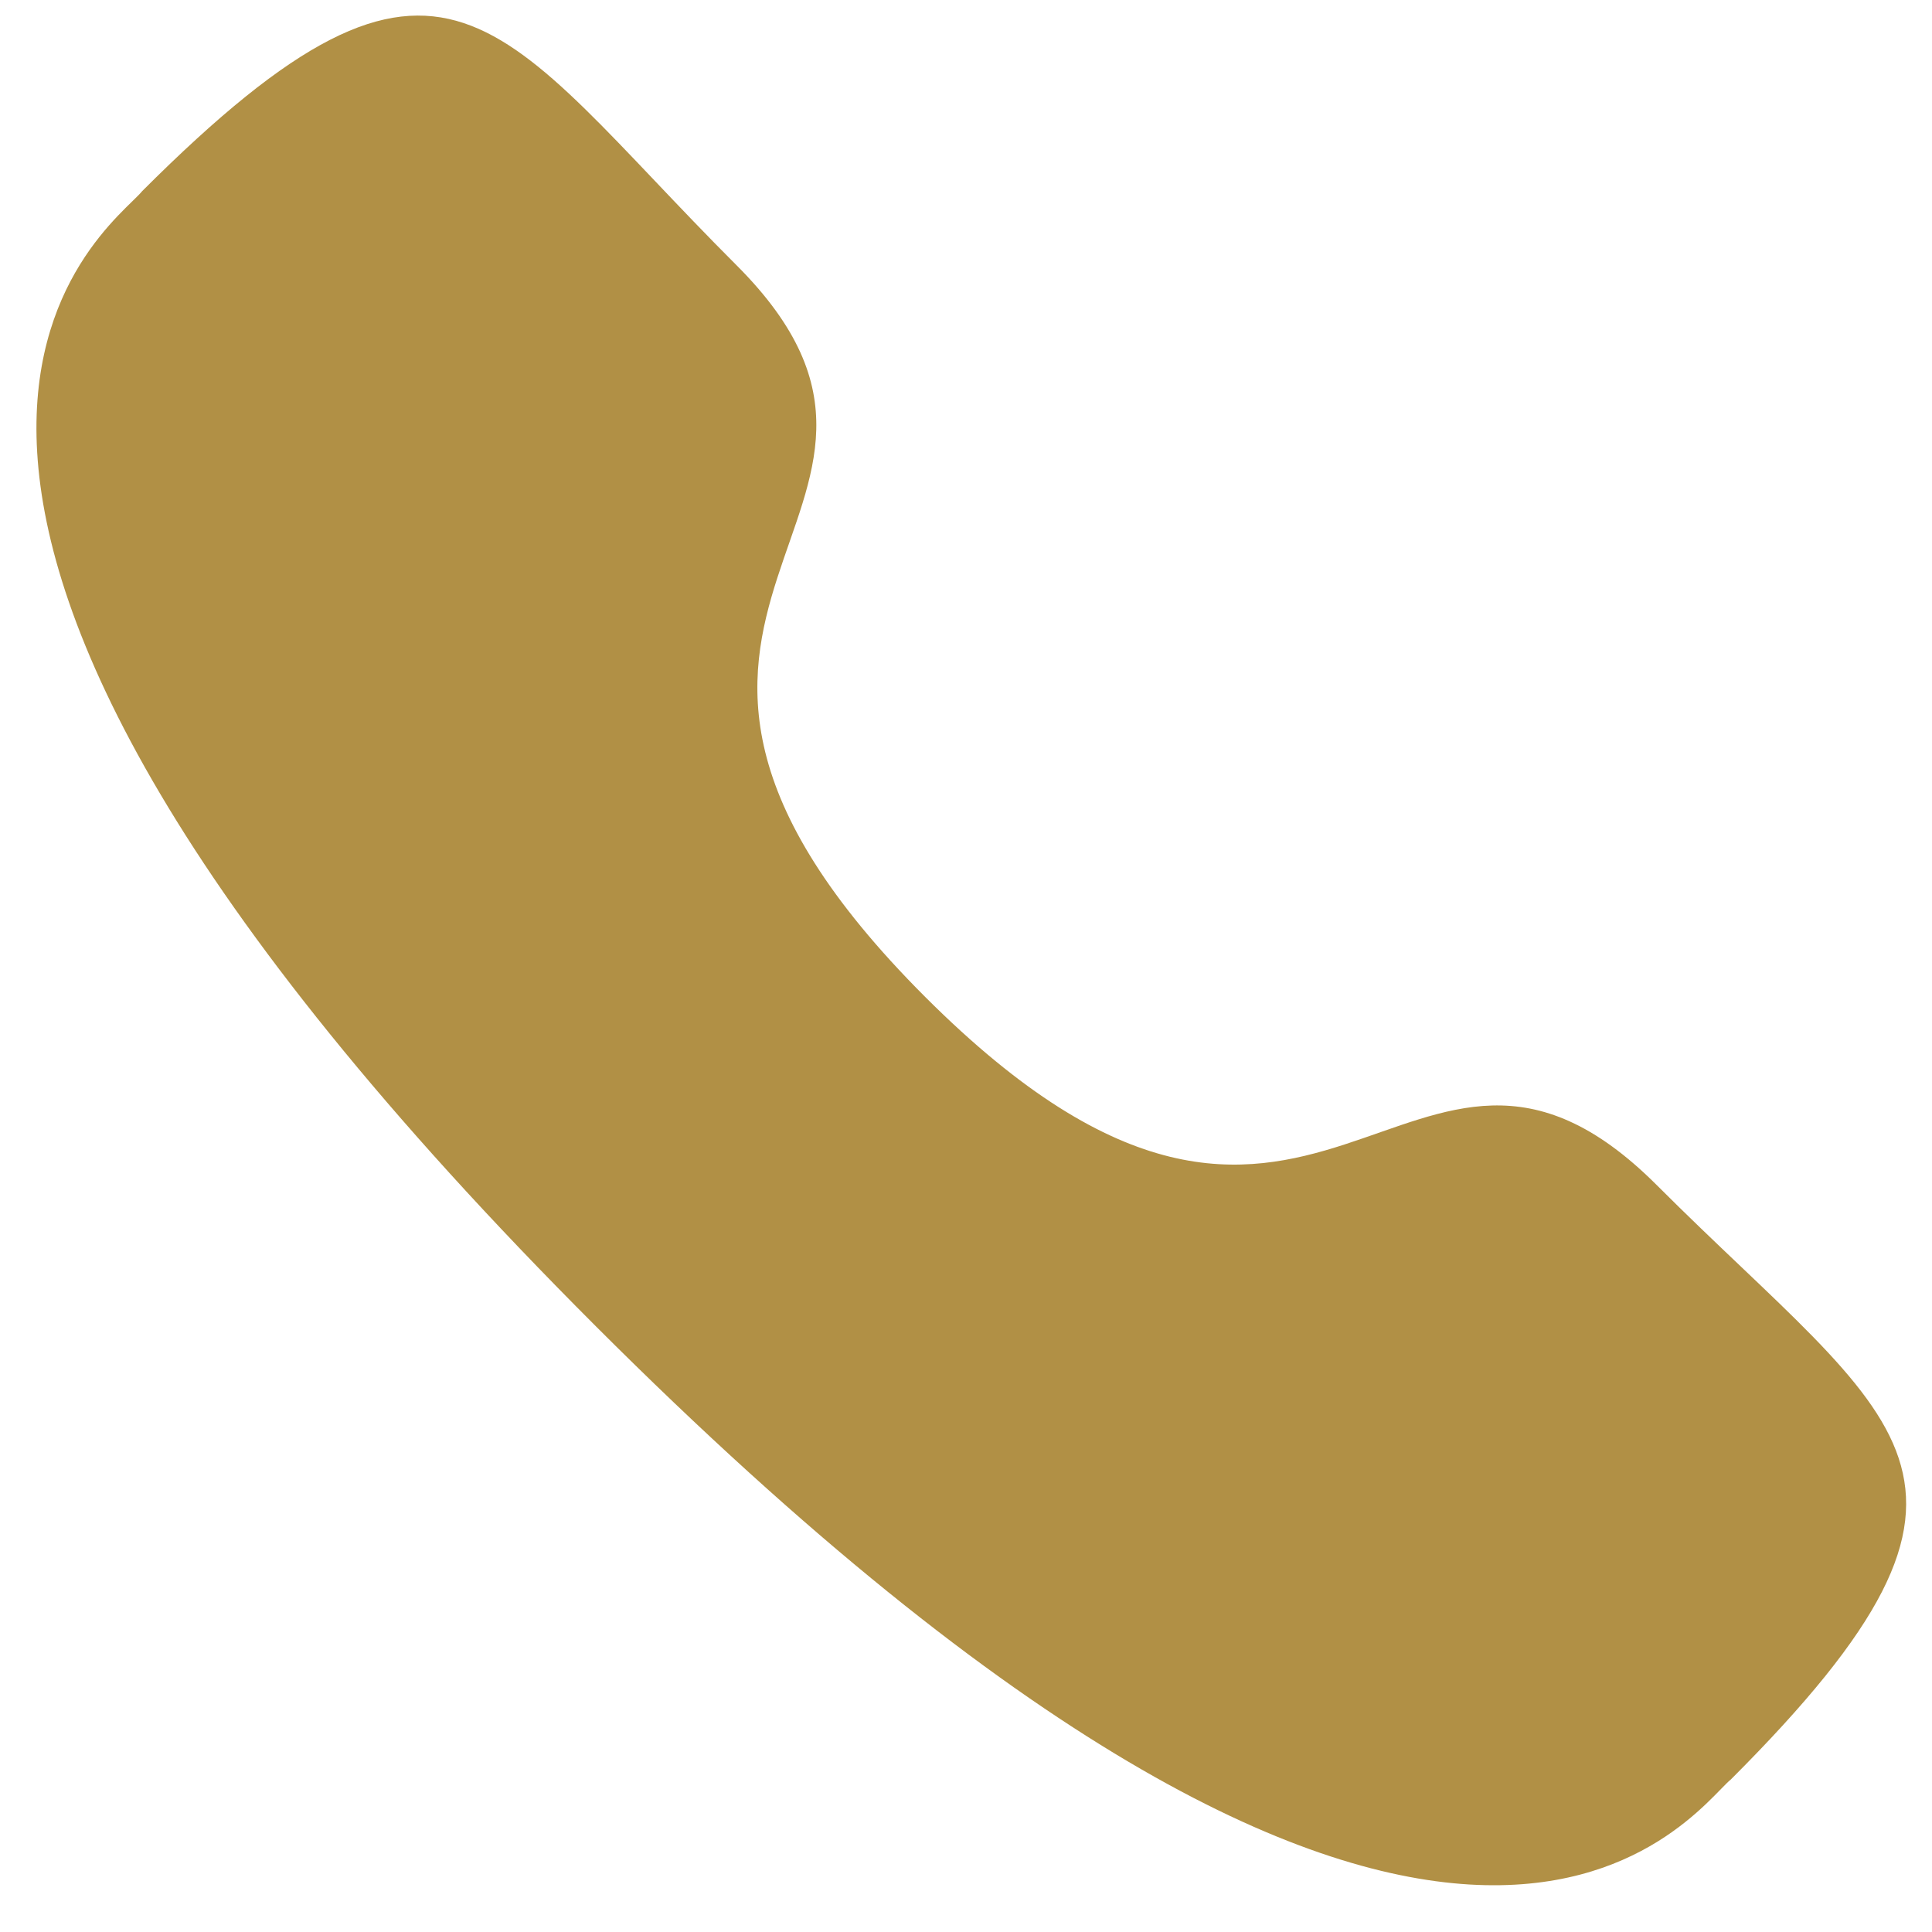
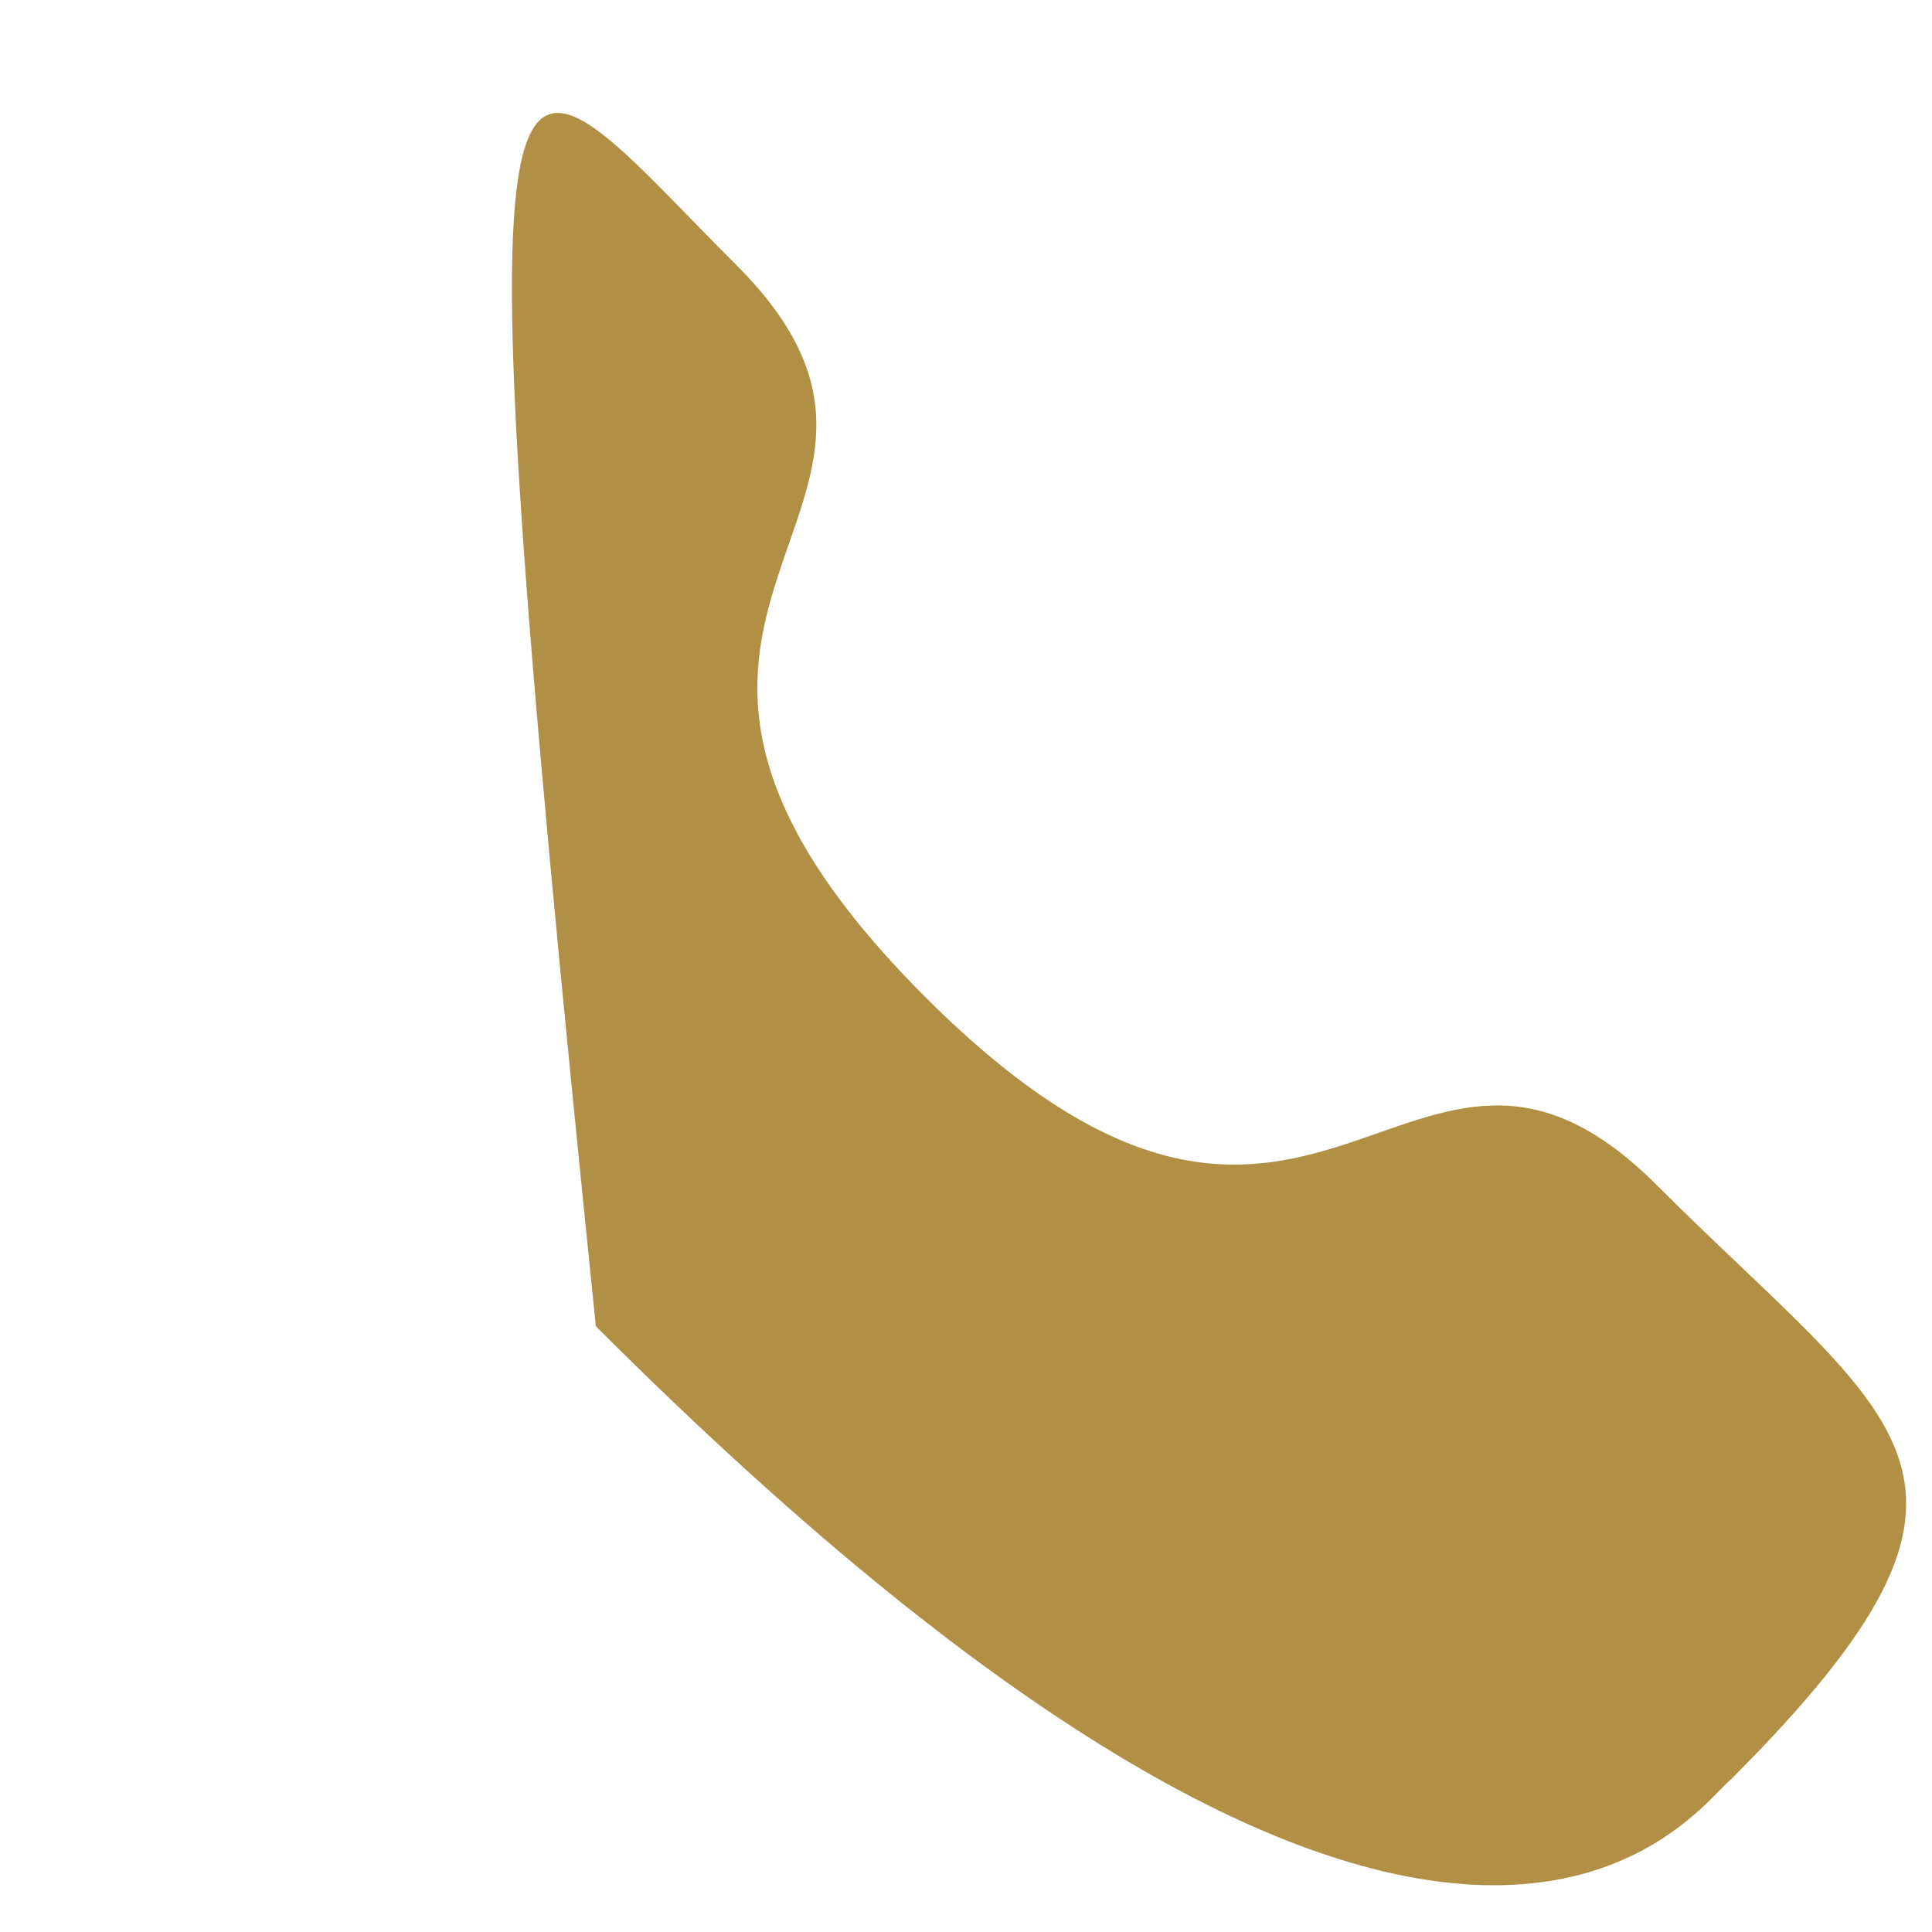
<svg xmlns="http://www.w3.org/2000/svg" width="31" height="31" viewBox="0 0 31 31" fill="none">
-   <path fill-rule="evenodd" clip-rule="evenodd" d="M14.845 15.996C21.144 22.293 22.573 15.008 26.583 19.015C30.45 22.881 32.672 23.655 27.773 28.552C27.16 29.045 23.261 34.978 9.561 21.281C-4.142 7.583 1.787 3.68 2.281 3.067C7.191 -1.844 7.952 0.391 11.818 4.256C15.829 8.266 8.547 9.699 14.845 15.996Z" fill="#B19045" />
+   <path fill-rule="evenodd" clip-rule="evenodd" d="M14.845 15.996C21.144 22.293 22.573 15.008 26.583 19.015C30.45 22.881 32.672 23.655 27.773 28.552C27.16 29.045 23.261 34.978 9.561 21.281C7.191 -1.844 7.952 0.391 11.818 4.256C15.829 8.266 8.547 9.699 14.845 15.996Z" fill="#B19045" />
</svg>